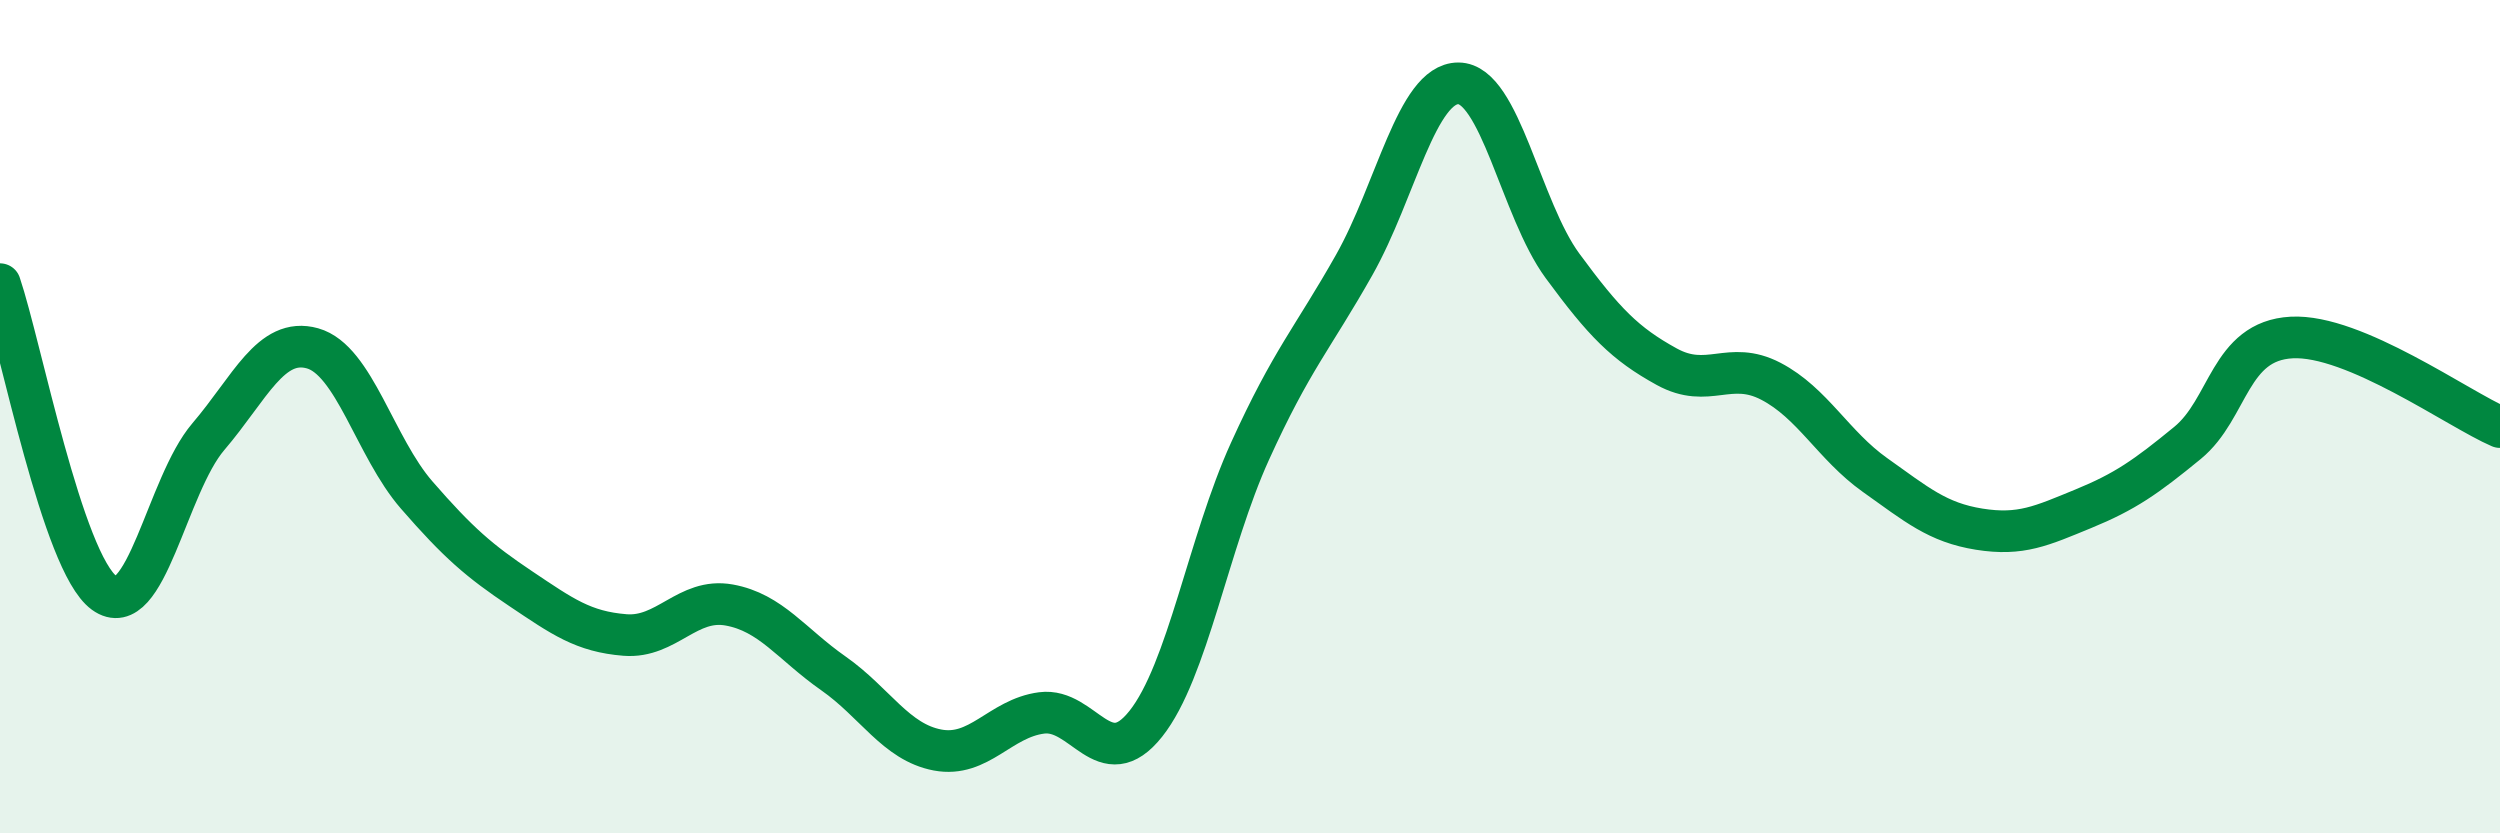
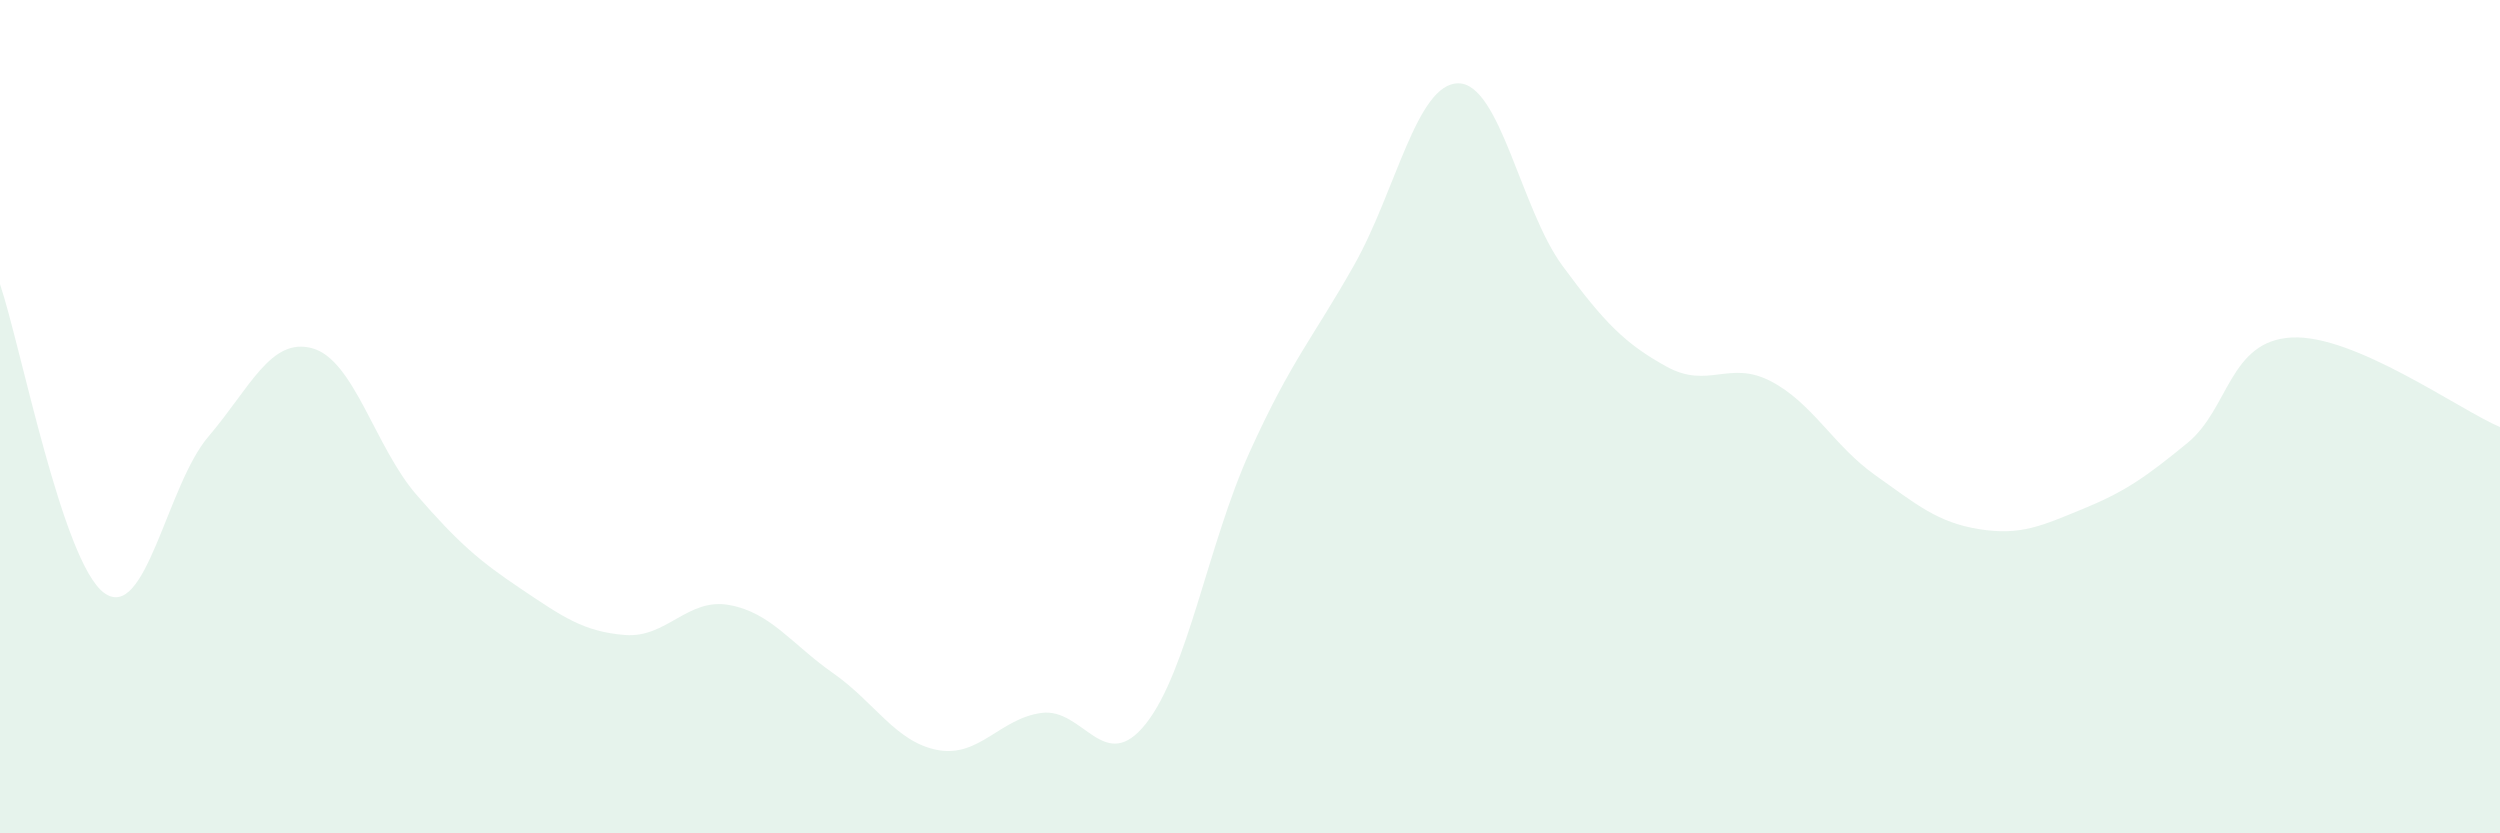
<svg xmlns="http://www.w3.org/2000/svg" width="60" height="20" viewBox="0 0 60 20">
  <path d="M 0,6.82 C 0.5,8.3 1.5,13.5 2.5,14.23 C 3.5,14.96 4,11.65 5,10.48 C 6,9.31 6.5,8.08 7.5,8.36 C 8.5,8.64 9,10.73 10,11.88 C 11,13.03 11.5,13.46 12.5,14.13 C 13.5,14.8 14,15.16 15,15.24 C 16,15.32 16.5,14.34 17.5,14.52 C 18.5,14.7 19,15.46 20,16.16 C 21,16.86 21.5,17.81 22.5,18 C 23.5,18.19 24,17.24 25,17.11 C 26,16.98 26.5,18.63 27.5,17.37 C 28.5,16.11 29,13.03 30,10.83 C 31,8.63 31.5,8.13 32.5,6.36 C 33.5,4.59 34,2 35,2 C 36,2 36.5,5.02 37.5,6.38 C 38.5,7.74 39,8.25 40,8.8 C 41,9.35 41.5,8.63 42.5,9.15 C 43.5,9.67 44,10.69 45,11.4 C 46,12.11 46.5,12.54 47.5,12.7 C 48.5,12.86 49,12.62 50,12.21 C 51,11.8 51.5,11.45 52.5,10.63 C 53.5,9.81 53.5,8.18 55,8.1 C 56.5,8.02 59,9.82 60,10.25L60 20L0 20Z" fill="#008740" opacity="0.1" stroke-linecap="round" stroke-linejoin="round" />
-   <path d="M 0,6.82 C 0.5,8.3 1.5,13.5 2.5,14.23 C 3.5,14.96 4,11.65 5,10.48 C 6,9.31 6.5,8.08 7.5,8.36 C 8.5,8.64 9,10.73 10,11.88 C 11,13.03 11.5,13.46 12.5,14.13 C 13.5,14.8 14,15.16 15,15.24 C 16,15.32 16.5,14.34 17.5,14.52 C 18.5,14.7 19,15.46 20,16.16 C 21,16.86 21.5,17.81 22.5,18 C 23.5,18.19 24,17.24 25,17.11 C 26,16.98 26.5,18.63 27.5,17.37 C 28.5,16.11 29,13.03 30,10.83 C 31,8.63 31.5,8.13 32.5,6.36 C 33.5,4.59 34,2 35,2 C 36,2 36.5,5.02 37.5,6.38 C 38.5,7.74 39,8.25 40,8.8 C 41,9.35 41.5,8.63 42.5,9.15 C 43.5,9.67 44,10.69 45,11.4 C 46,12.11 46.5,12.54 47.5,12.7 C 48.5,12.86 49,12.62 50,12.21 C 51,11.8 51.5,11.45 52.5,10.63 C 53.5,9.81 53.5,8.18 55,8.1 C 56.5,8.02 59,9.82 60,10.25" stroke="#008740" stroke-width="1" fill="none" stroke-linecap="round" stroke-linejoin="round" />
</svg>